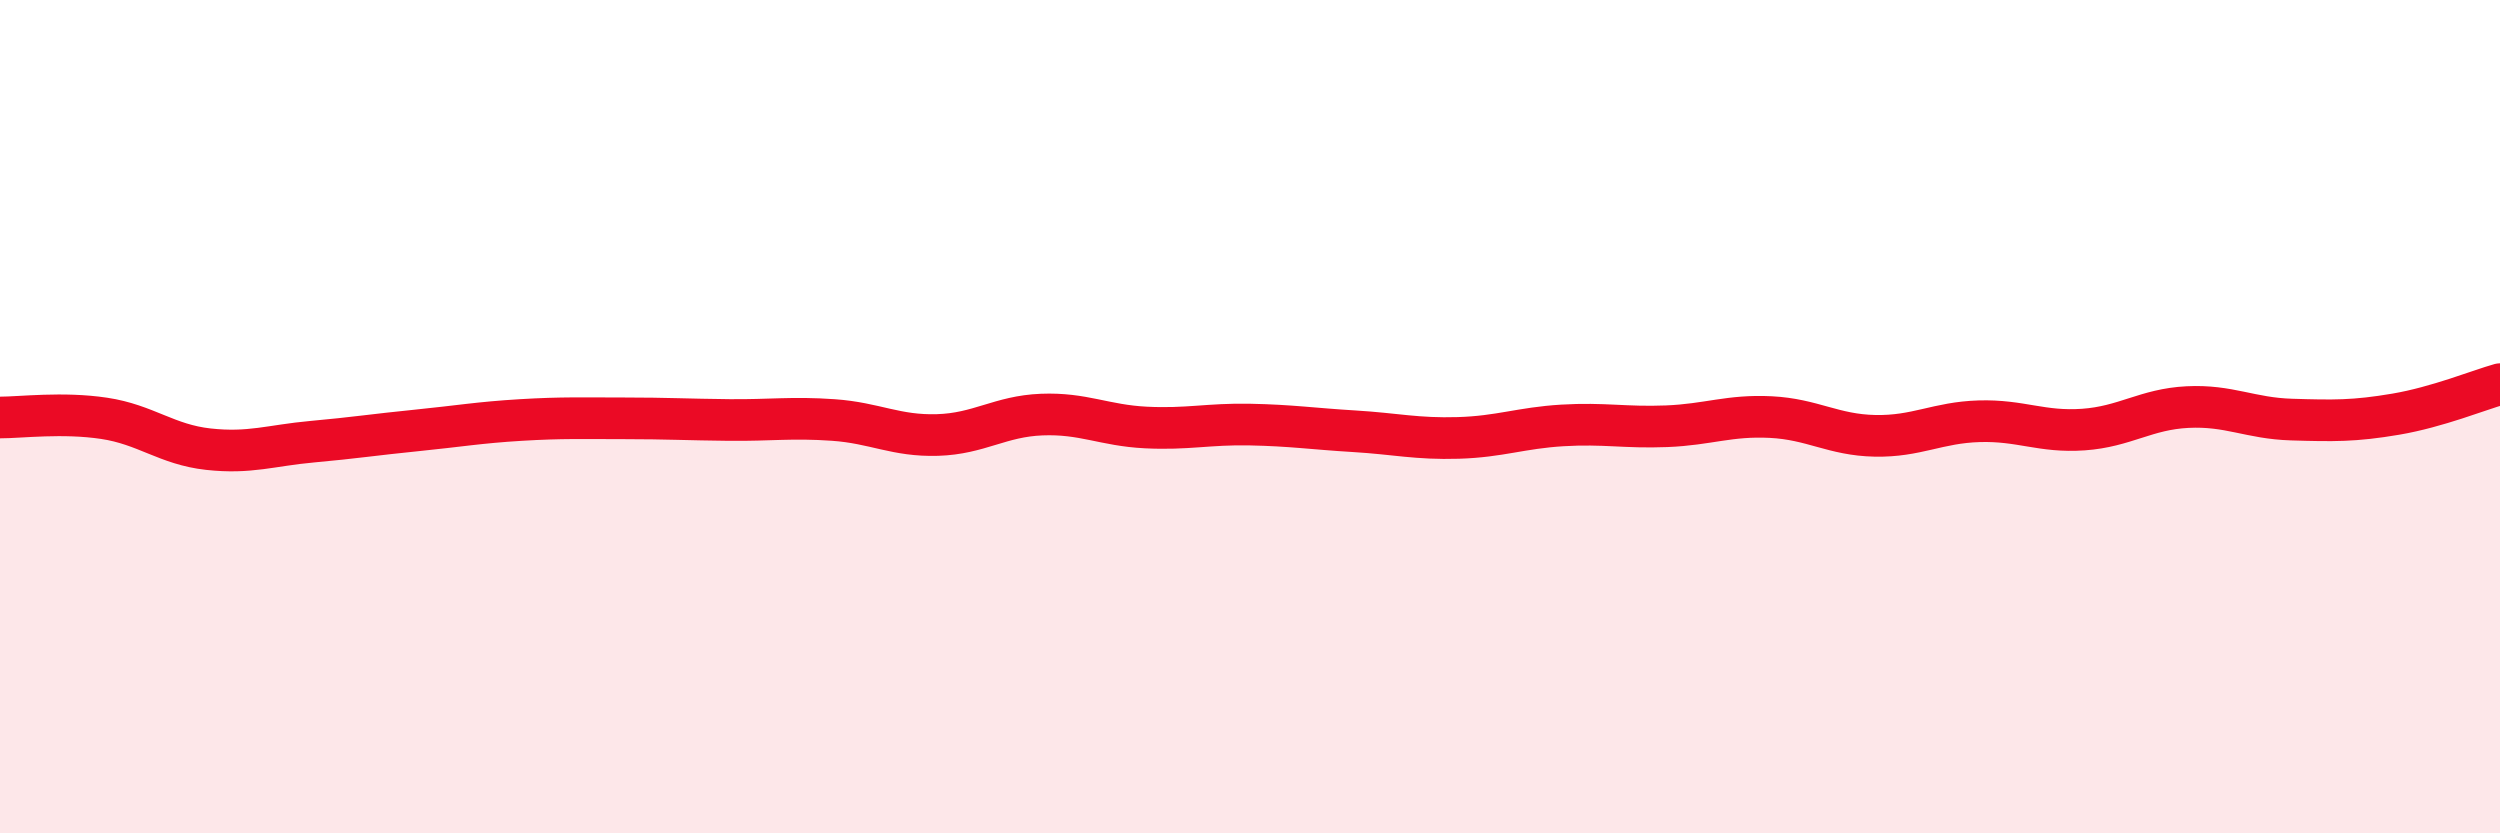
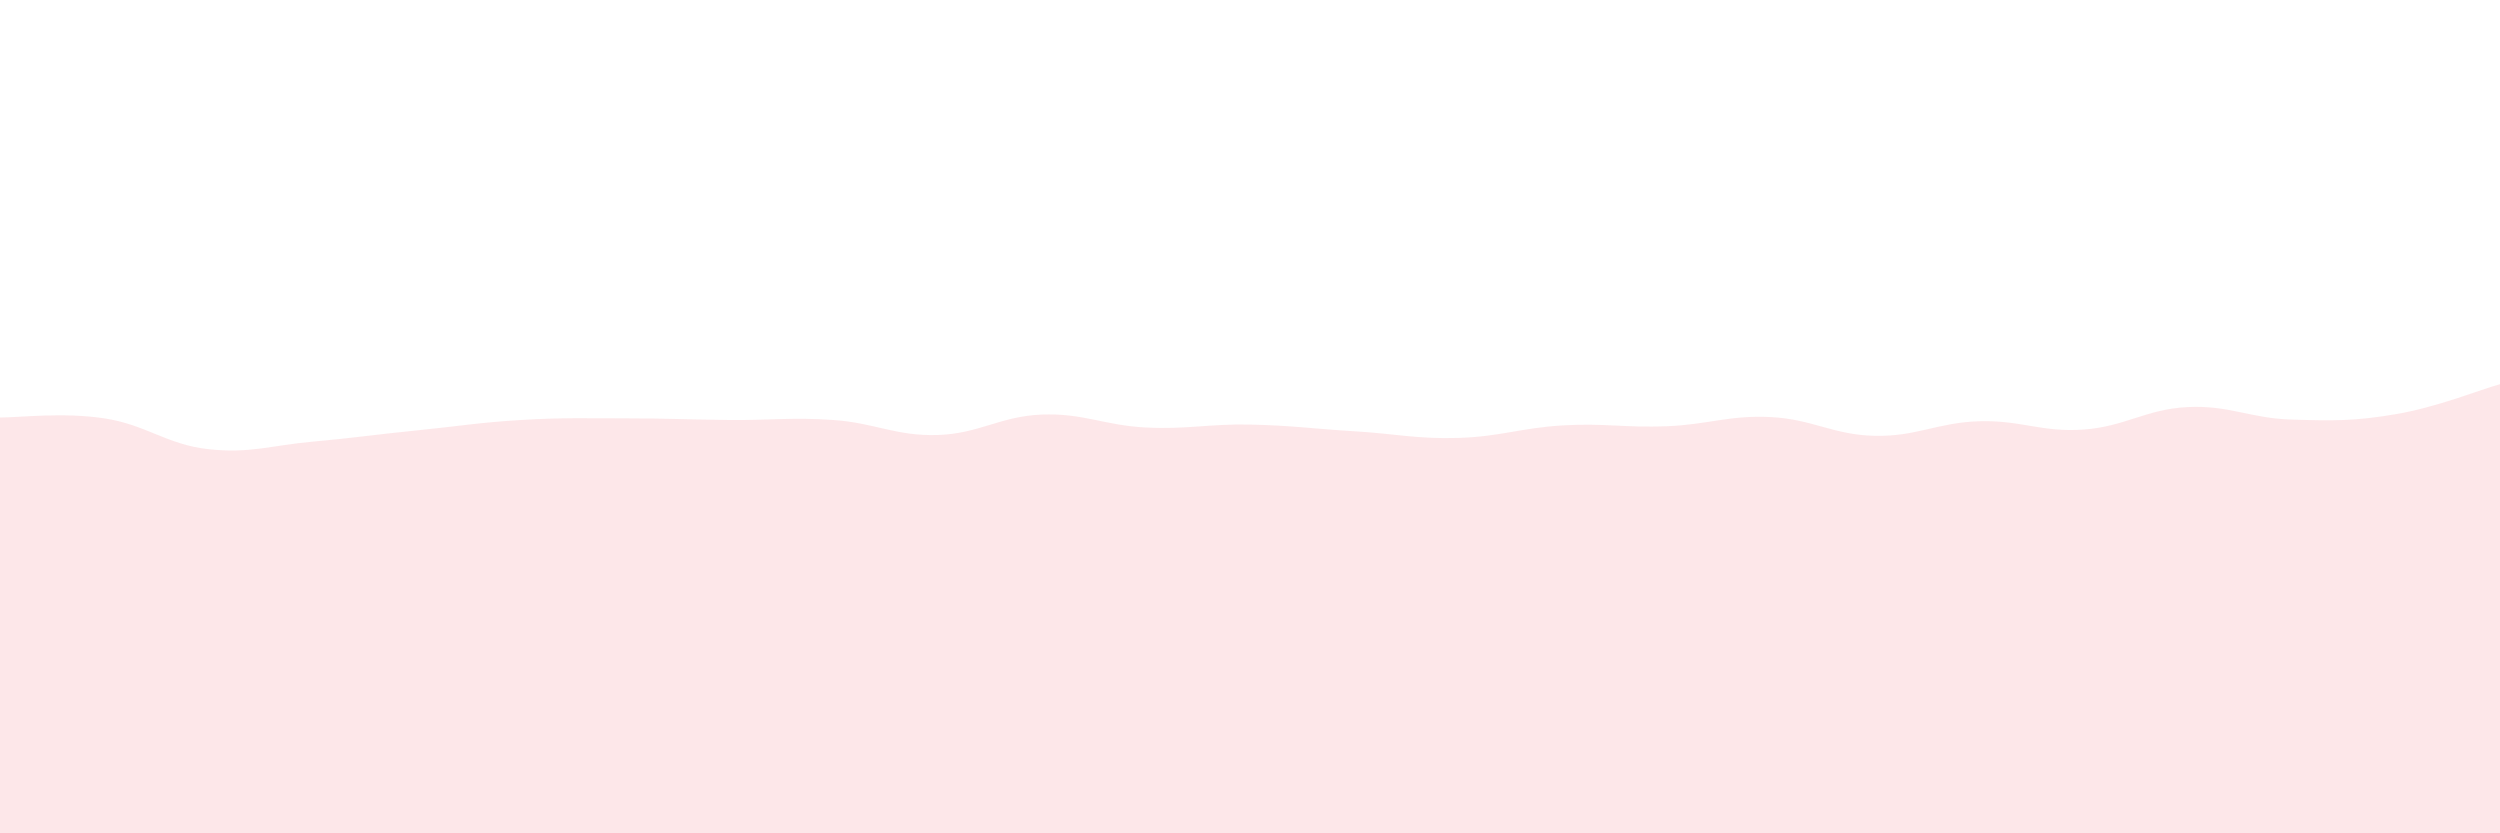
<svg xmlns="http://www.w3.org/2000/svg" width="60" height="20" viewBox="0 0 60 20">
  <path d="M 0,10.02 C 0.5,10.02 1.5,9.89 2.5,10.04 C 3.5,10.19 4,10.67 5,10.78 C 6,10.89 6.5,10.69 7.5,10.6 C 8.5,10.51 9,10.43 10,10.33 C 11,10.23 11.5,10.14 12.5,10.08 C 13.5,10.02 14,10.04 15,10.04 C 16,10.04 16.5,10.07 17.5,10.08 C 18.5,10.09 19,10.01 20,10.08 C 21,10.15 21.5,10.47 22.5,10.44 C 23.5,10.41 24,9.99 25,9.95 C 26,9.91 26.5,10.21 27.5,10.26 C 28.5,10.31 29,10.17 30,10.19 C 31,10.21 31.5,10.29 32.5,10.35 C 33.5,10.41 34,10.54 35,10.51 C 36,10.48 36.5,10.27 37.5,10.21 C 38.5,10.15 39,10.27 40,10.23 C 41,10.19 41.5,9.96 42.5,10.01 C 43.5,10.06 44,10.44 45,10.46 C 46,10.48 46.5,10.14 47.5,10.11 C 48.5,10.08 49,10.38 50,10.31 C 51,10.24 51.5,9.82 52.5,9.77 C 53.5,9.72 54,10.04 55,10.07 C 56,10.1 56.5,10.11 57.5,9.94 C 58.5,9.77 59.5,9.36 60,9.22L60 20L0 20Z" fill="#EB0A25" opacity="0.1" stroke-linecap="round" stroke-linejoin="round" />
-   <path d="M 0,10.02 C 0.5,10.02 1.5,9.89 2.5,10.04 C 3.5,10.19 4,10.67 5,10.78 C 6,10.89 6.5,10.69 7.5,10.6 C 8.5,10.51 9,10.43 10,10.33 C 11,10.23 11.5,10.14 12.5,10.08 C 13.5,10.02 14,10.04 15,10.04 C 16,10.04 16.5,10.07 17.5,10.08 C 18.5,10.09 19,10.01 20,10.08 C 21,10.15 21.5,10.47 22.5,10.44 C 23.5,10.41 24,9.99 25,9.95 C 26,9.91 26.5,10.21 27.5,10.26 C 28.5,10.31 29,10.17 30,10.19 C 31,10.21 31.5,10.29 32.5,10.35 C 33.5,10.41 34,10.54 35,10.51 C 36,10.48 36.5,10.27 37.5,10.21 C 38.5,10.15 39,10.27 40,10.23 C 41,10.19 41.5,9.96 42.5,10.01 C 43.5,10.06 44,10.44 45,10.46 C 46,10.48 46.5,10.14 47.5,10.11 C 48.5,10.08 49,10.38 50,10.31 C 51,10.24 51.5,9.82 52.5,9.77 C 53.5,9.72 54,10.04 55,10.07 C 56,10.1 56.5,10.11 57.5,9.94 C 58.5,9.77 59.5,9.36 60,9.22" stroke="#EB0A25" stroke-width="1" fill="none" stroke-linecap="round" stroke-linejoin="round" />
</svg>